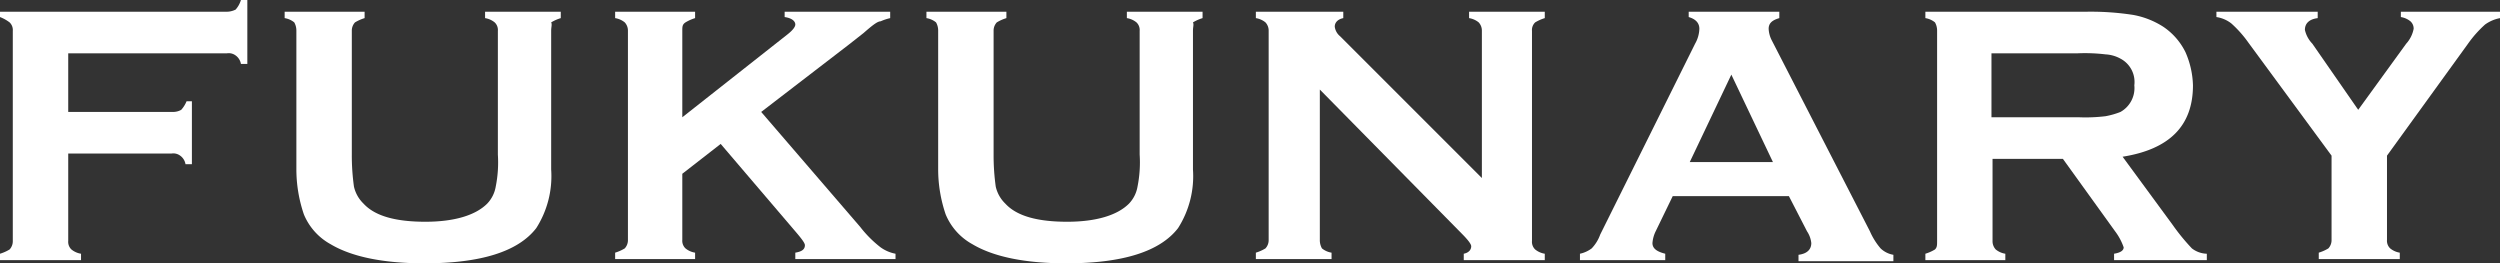
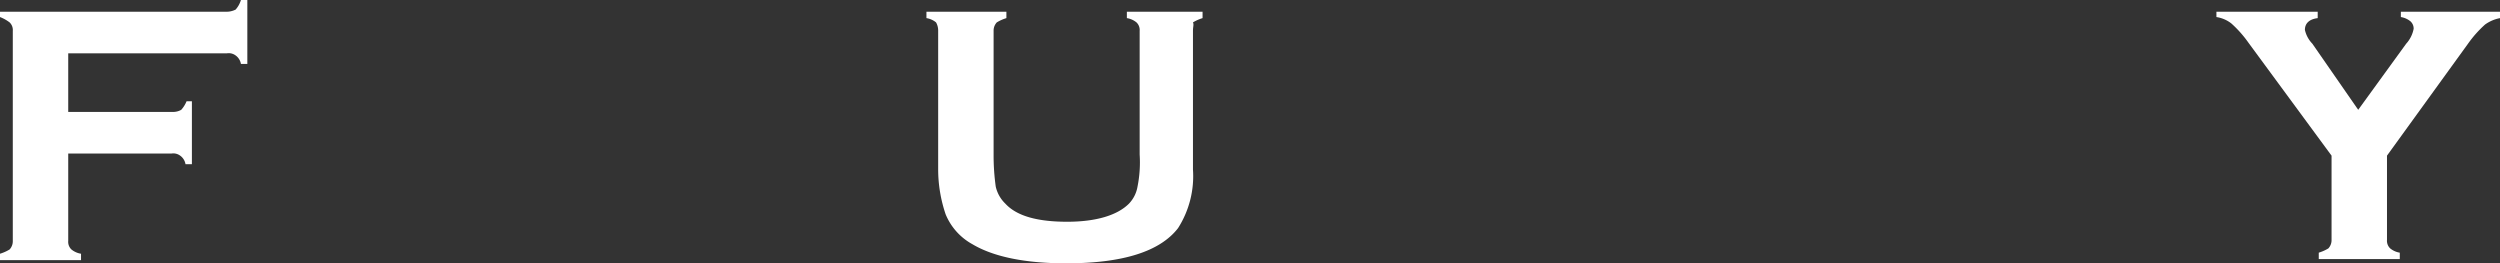
<svg xmlns="http://www.w3.org/2000/svg" height="24.7" viewBox="0 0 234.5 24.7" width="234.5">
  <rect x="0" y="0" width="234.5" height="24.7" fill="#333333" stroke="none" />
  <g fill="#fff">
    <path d="m6.4 14.2v8.4a.984.984 0 0 0 .3.8 1.884 1.884 0 0 0 .9.4v.6h-7.6v-.6a3.919 3.919 0 0 0 .9-.4 1.136 1.136 0 0 0 .3-.8v-19.7a.984.984 0 0 0 -.3-.8 3.6 3.6 0 0 0 -.9-.5v-.5h21.3a1.884 1.884 0 0 0 .8-.2 2.366 2.366 0 0 0 .5-.9h.6v6h-.6a1.234 1.234 0 0 0 -.5-.8 1.077 1.077 0 0 0 -.8-.2h-14.9v5.5h9.8a1.549 1.549 0 0 0 .8-.2 2.768 2.768 0 0 0 .5-.8h.5v5.9h-.6a1.234 1.234 0 0 0 -.5-.8 1.077 1.077 0 0 0 -.8-.2h-9.7z" />
-     <path d="m51.7 2.9v13a9.063 9.063 0 0 1 -1.4 5.5q-2.55 3.3-10.5 3.3c-3.8 0-6.8-.6-8.8-1.8a5.651 5.651 0 0 1 -2.5-2.8 13.171 13.171 0 0 1 -.7-4.2v-13a1.549 1.549 0 0 0 -.2-.8 1.884 1.884 0 0 0 -.9-.4v-.6h7.5v.6a3.919 3.919 0 0 0 -.9.4 1.135 1.135 0 0 0 -.3.8v11.6a21.128 21.128 0 0 0 .2 3 3.192 3.192 0 0 0 .9 1.6c1.1 1.2 3.1 1.7 5.8 1.7s4.7-.6 5.8-1.7a3.047 3.047 0 0 0 .8-1.6 11.515 11.515 0 0 0 .2-3v-11.6a.984.984 0 0 0 -.3-.8 1.884 1.884 0 0 0 -.9-.4v-.6h7.1v.6a3.919 3.919 0 0 0 -.9.4c.1.2-0 .4-0 .8z" />
-     <path d="m67.6 13.5-3.6 2.8v6.2a.984.984 0 0 0 .3.8 1.884 1.884 0 0 0 .9.4v.6h-7.5v-.6a3.919 3.919 0 0 0 .9-.4 1.135 1.135 0 0 0 .3-.8v-19.6a1.135 1.135 0 0 0 -.3-.8 1.884 1.884 0 0 0 -.9-.4v-.6h7.5v.6a3.919 3.919 0 0 0 -.9.4c-.3.2-.3.4-.3.8v8.1l9.9-7.8c.5-.4.7-.7.7-.9 0-.3-.3-.6-1-.7v-.5h9.9v.6a4.649 4.649 0 0 0 -.9.3c-.3 0-.8.4-1.6 1.1l-1.4 1.1-8.2 6.3 9.3 10.8a10.644 10.644 0 0 0 1.9 1.9 3.506 3.506 0 0 0 1.4.6v.5h-9.4v-.6c.6-.1.9-.3.9-.7 0-.2-.3-.6-.9-1.3z" />
    <path d="m111.9 2.9v13a9.063 9.063 0 0 1 -1.4 5.5q-2.55 3.3-10.5 3.3c-3.8 0-6.8-.6-8.8-1.8a5.651 5.651 0 0 1 -2.5-2.8 13.171 13.171 0 0 1 -.7-4.2v-13a1.549 1.549 0 0 0 -.2-.8 1.884 1.884 0 0 0 -.9-.4v-.6h7.5v.6a3.919 3.919 0 0 0 -.9.4 1.136 1.136 0 0 0 -.3.8v11.6a21.129 21.129 0 0 0 .2 3 3.192 3.192 0 0 0 .9 1.6c1.1 1.2 3.1 1.7 5.8 1.7s4.7-.6 5.8-1.7a3.048 3.048 0 0 0 .8-1.6 11.515 11.515 0 0 0 .2-3v-11.6a.984.984 0 0 0 -.3-.8 1.884 1.884 0 0 0 -.9-.4v-.6h7.1v.6a3.919 3.919 0 0 0 -.9.4c.1.2 0 .4 0 .8z" />
-     <path d="m123.8 8.4v14.1a1.549 1.549 0 0 0 .2.8 1.884 1.884 0 0 0 .9.4v.6h-7.1v-.6a3.919 3.919 0 0 0 .9-.4 1.136 1.136 0 0 0 .3-.8v-19.6a1.135 1.135 0 0 0 -.3-.8 1.884 1.884 0 0 0 -.9-.4v-.6h8.2v.6c-.5.1-.8.4-.8.8a1.382 1.382 0 0 0 .5.9l13.3 13.3v-13.8a1.136 1.136 0 0 0 -.3-.8 1.884 1.884 0 0 0 -.9-.4v-.6h7.1v.6a3.919 3.919 0 0 0 -.9.4.984.984 0 0 0 -.3.8v19.7a.984.984 0 0 0 .3.8 1.884 1.884 0 0 0 .9.4v.6h-7.6v-.6c.5-.1.7-.4.7-.7q0-.3-.9-1.2z" />
-     <path d="m167.8 18.4h-10.9l-1.6 3.3a3.035 3.035 0 0 0 -.3 1.1c0 .5.4.8 1.2 1v.6h-8v-.6a2.812 2.812 0 0 0 1.1-.5 3.643 3.643 0 0 0 .8-1.3l8.9-17.9a3.011 3.011 0 0 0 .4-1.4c0-.5-.3-.9-1-1.1v-.5h8.5v.6c-.7.2-1 .5-1 1a2.607 2.607 0 0 0 .3 1.1l9.2 17.9a6.385 6.385 0 0 0 1 1.6 2.281 2.281 0 0 0 1.2.6v.6h-8.9v-.6c.8-.1 1.2-.5 1.2-1.1a2.429 2.429 0 0 0 -.4-1.1zm-1.5-3.2-3.9-8.2-3.9 8.2z" />
-     <path d="m186.9 14.9v7.7a1.136 1.136 0 0 0 .3.8 1.884 1.884 0 0 0 .9.4v.6h-7.5v-.6a3.919 3.919 0 0 0 .9-.4c.2-.2.2-.4.2-.8v-19.7a1.549 1.549 0 0 0 -.2-.8 1.884 1.884 0 0 0 -.9-.4v-.6h15.1a25.924 25.924 0 0 1 4.4.3 7.816 7.816 0 0 1 2.8 1.1 6.111 6.111 0 0 1 2.1 2.4 8.245 8.245 0 0 1 .7 3.1c0 3.8-2.2 6-6.6 6.7l4.7 6.4a19.287 19.287 0 0 0 1.8 2.2 2.389 2.389 0 0 0 1.4.5v.6h-8.7v-.6q.9-.15.9-.6a5.412 5.412 0 0 0 -.8-1.5l-4.9-6.8zm0-3.9h8.1a15.632 15.632 0 0 0 2.5-.1 7.366 7.366 0 0 0 1.4-.4 2.564 2.564 0 0 0 1.3-2.5 2.474 2.474 0 0 0 -1.3-2.5 3.255 3.255 0 0 0 -1.4-.4 16.389 16.389 0 0 0 -2.6-.1h-8.1v6z" />
    <path d="m223.9 14.6v7.9a.984.984 0 0 0 .3.8 1.884 1.884 0 0 0 .9.4v.6h-7.6v-.6a3.919 3.919 0 0 0 .9-.4 1.136 1.136 0 0 0 .3-.8v-7.9l-7.8-10.6a10.67 10.67 0 0 0 -1.6-1.8 2.986 2.986 0 0 0 -1.4-.6v-.5h9.5v.6c-.8.1-1.2.5-1.2 1.1a2.7 2.7 0 0 0 .7 1.3l4.3 6.2 4.5-6.2a2.866 2.866 0 0 0 .7-1.4.908.908 0 0 0 -.3-.7 1.884 1.884 0 0 0 -.9-.4v-.5h9.3v.6a3.506 3.506 0 0 0 -1.4.6 10.671 10.671 0 0 0 -1.6 1.8z" />
  </g>
</svg>